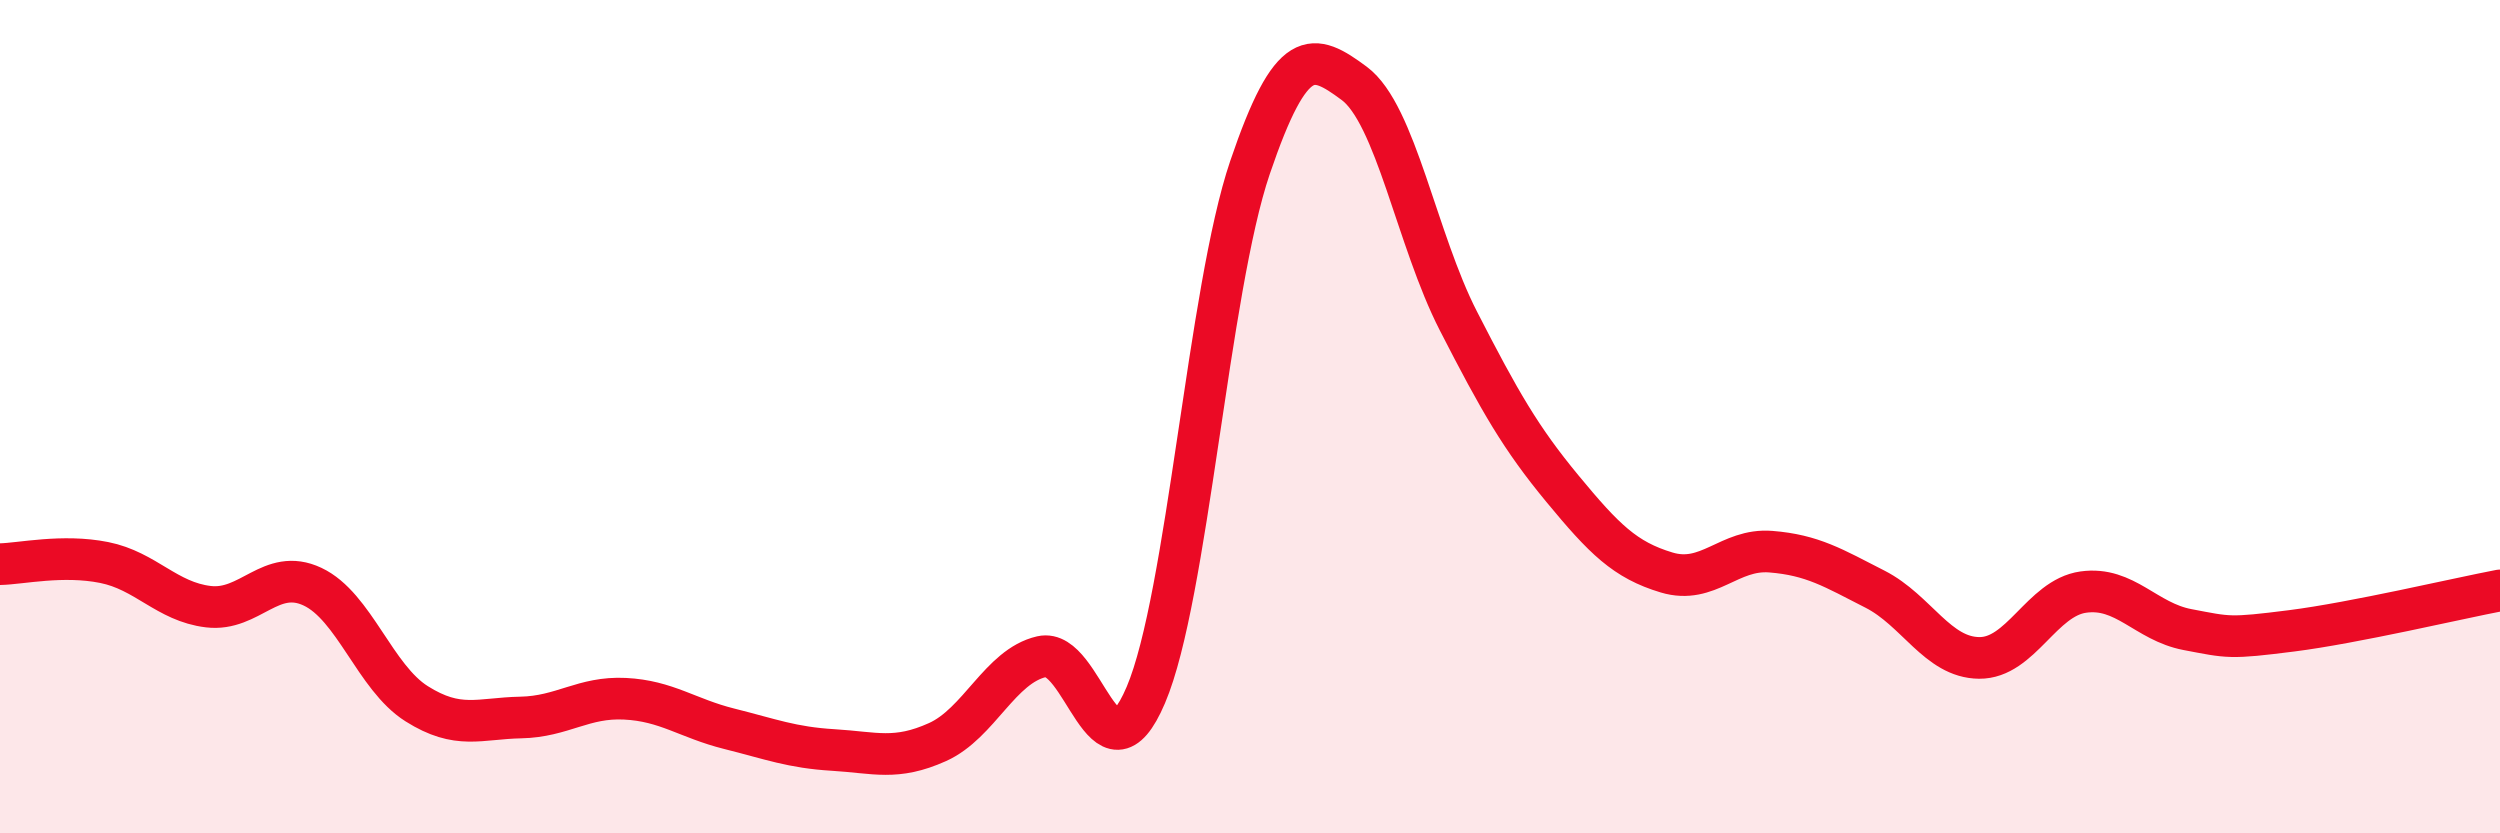
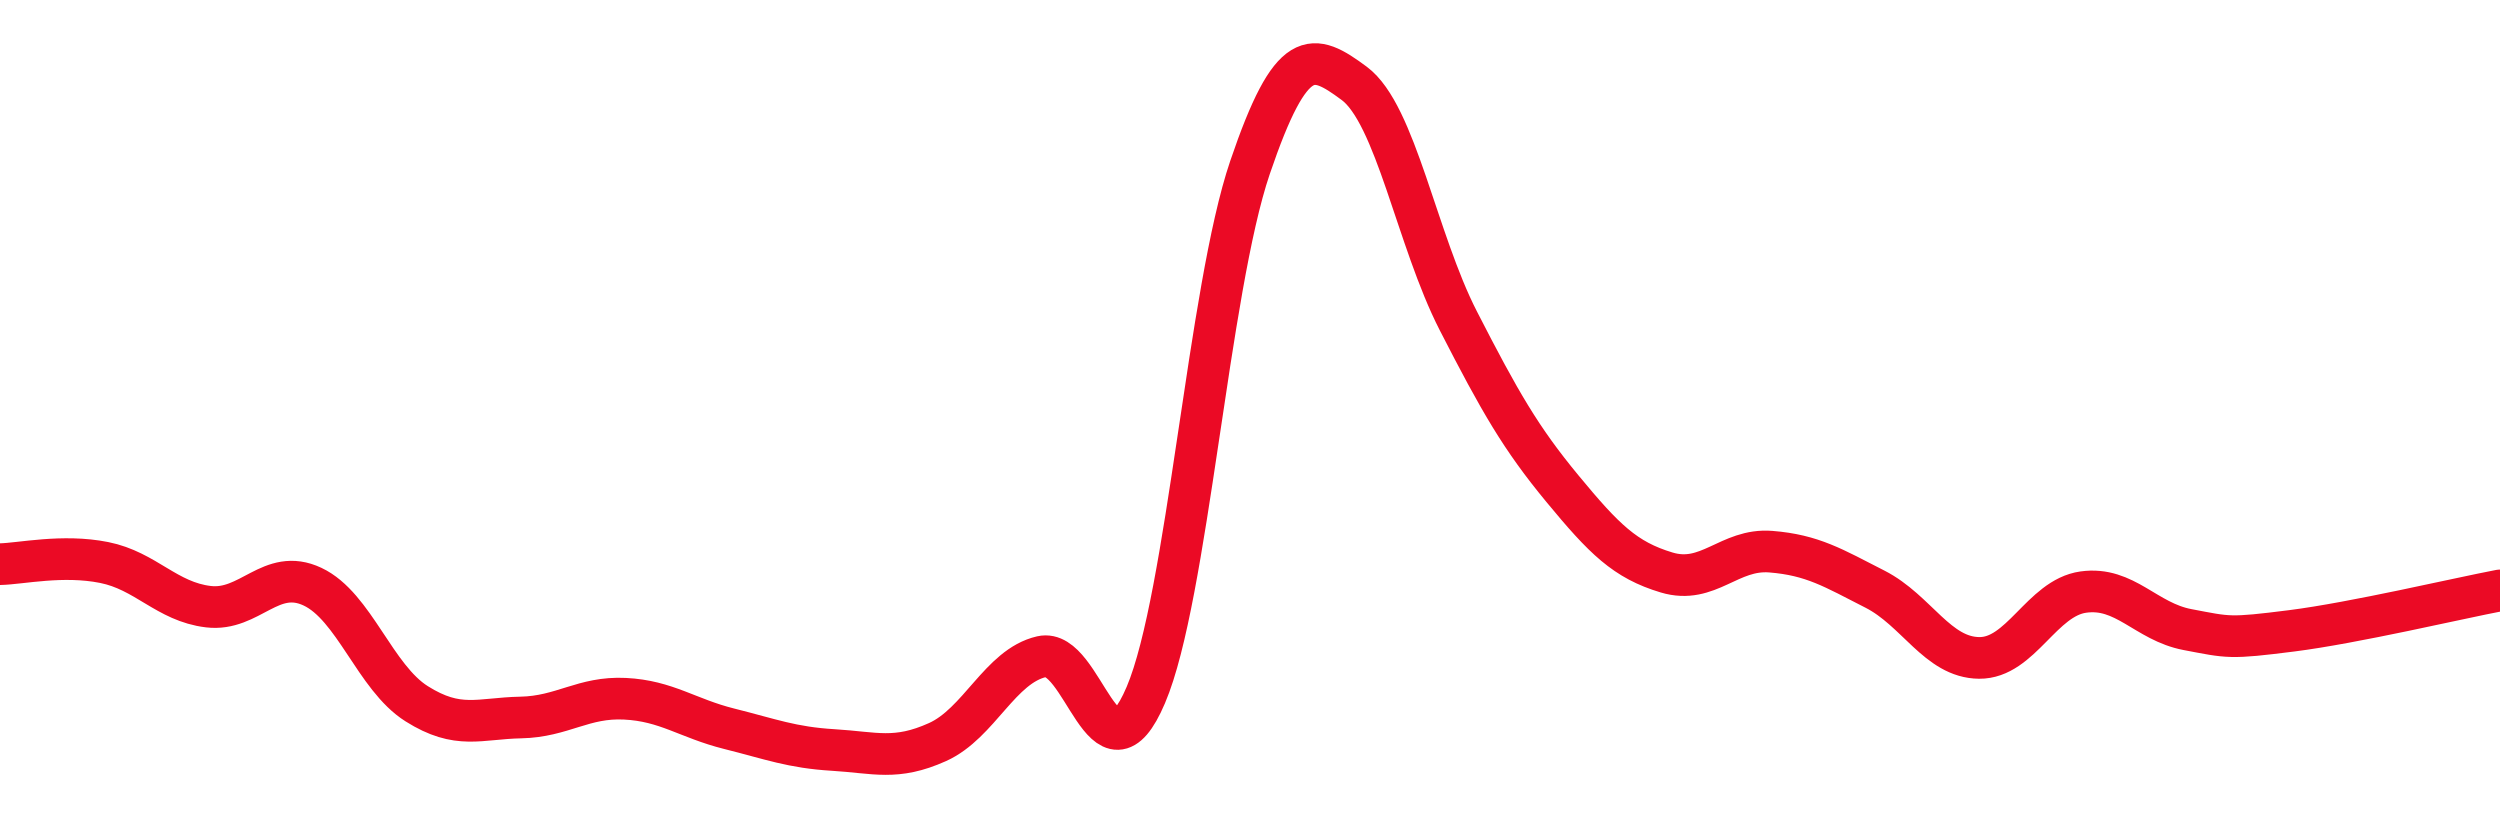
<svg xmlns="http://www.w3.org/2000/svg" width="60" height="20" viewBox="0 0 60 20">
-   <path d="M 0,13.54 C 0.5,13.53 1.5,13.3 2.5,13.5 C 3.5,13.7 4,14.44 5,14.56 C 6,14.68 6.5,13.61 7.5,14.08 C 8.5,14.55 9,16.26 10,16.89 C 11,17.52 11.5,17.24 12.5,17.22 C 13.5,17.2 14,16.72 15,16.77 C 16,16.82 16.5,17.24 17.5,17.49 C 18.5,17.74 19,17.94 20,18 C 21,18.06 21.5,18.26 22.5,17.81 C 23.5,17.36 24,15.99 25,15.76 C 26,15.53 26.5,19.03 27.5,16.68 C 28.5,14.33 29,6.96 30,4.02 C 31,1.08 31.5,1.26 32.5,2 C 33.5,2.74 34,5.75 35,7.7 C 36,9.65 36.5,10.52 37.5,11.73 C 38.5,12.94 39,13.44 40,13.74 C 41,14.04 41.5,13.16 42.5,13.24 C 43.5,13.32 44,13.63 45,14.14 C 46,14.65 46.5,15.78 47.5,15.79 C 48.5,15.8 49,14.35 50,14.21 C 51,14.07 51.5,14.92 52.5,15.11 C 53.5,15.3 53.5,15.33 55,15.14 C 56.5,14.95 59,14.36 60,14.17L60 20L0 20Z" fill="#EB0A25" opacity="0.1" stroke-linecap="round" stroke-linejoin="round" />
  <path d="M 0,13.54 C 0.5,13.53 1.5,13.3 2.5,13.5 C 3.5,13.7 4,14.44 5,14.56 C 6,14.68 6.5,13.61 7.5,14.08 C 8.5,14.55 9,16.26 10,16.89 C 11,17.52 11.5,17.24 12.5,17.22 C 13.5,17.2 14,16.72 15,16.77 C 16,16.82 16.5,17.24 17.5,17.49 C 18.5,17.74 19,17.94 20,18 C 21,18.06 21.5,18.26 22.5,17.81 C 23.5,17.36 24,15.99 25,15.76 C 26,15.53 26.5,19.03 27.5,16.68 C 28.5,14.33 29,6.96 30,4.02 C 31,1.08 31.5,1.26 32.5,2 C 33.5,2.74 34,5.75 35,7.7 C 36,9.65 36.5,10.52 37.5,11.73 C 38.5,12.94 39,13.44 40,13.74 C 41,14.04 41.5,13.16 42.5,13.24 C 43.5,13.32 44,13.63 45,14.14 C 46,14.65 46.5,15.78 47.5,15.79 C 48.5,15.8 49,14.35 50,14.21 C 51,14.07 51.5,14.92 52.5,15.11 C 53.5,15.3 53.5,15.33 55,15.14 C 56.5,14.95 59,14.36 60,14.17" stroke="#EB0A25" stroke-width="1" fill="none" stroke-linecap="round" stroke-linejoin="round" />
</svg>